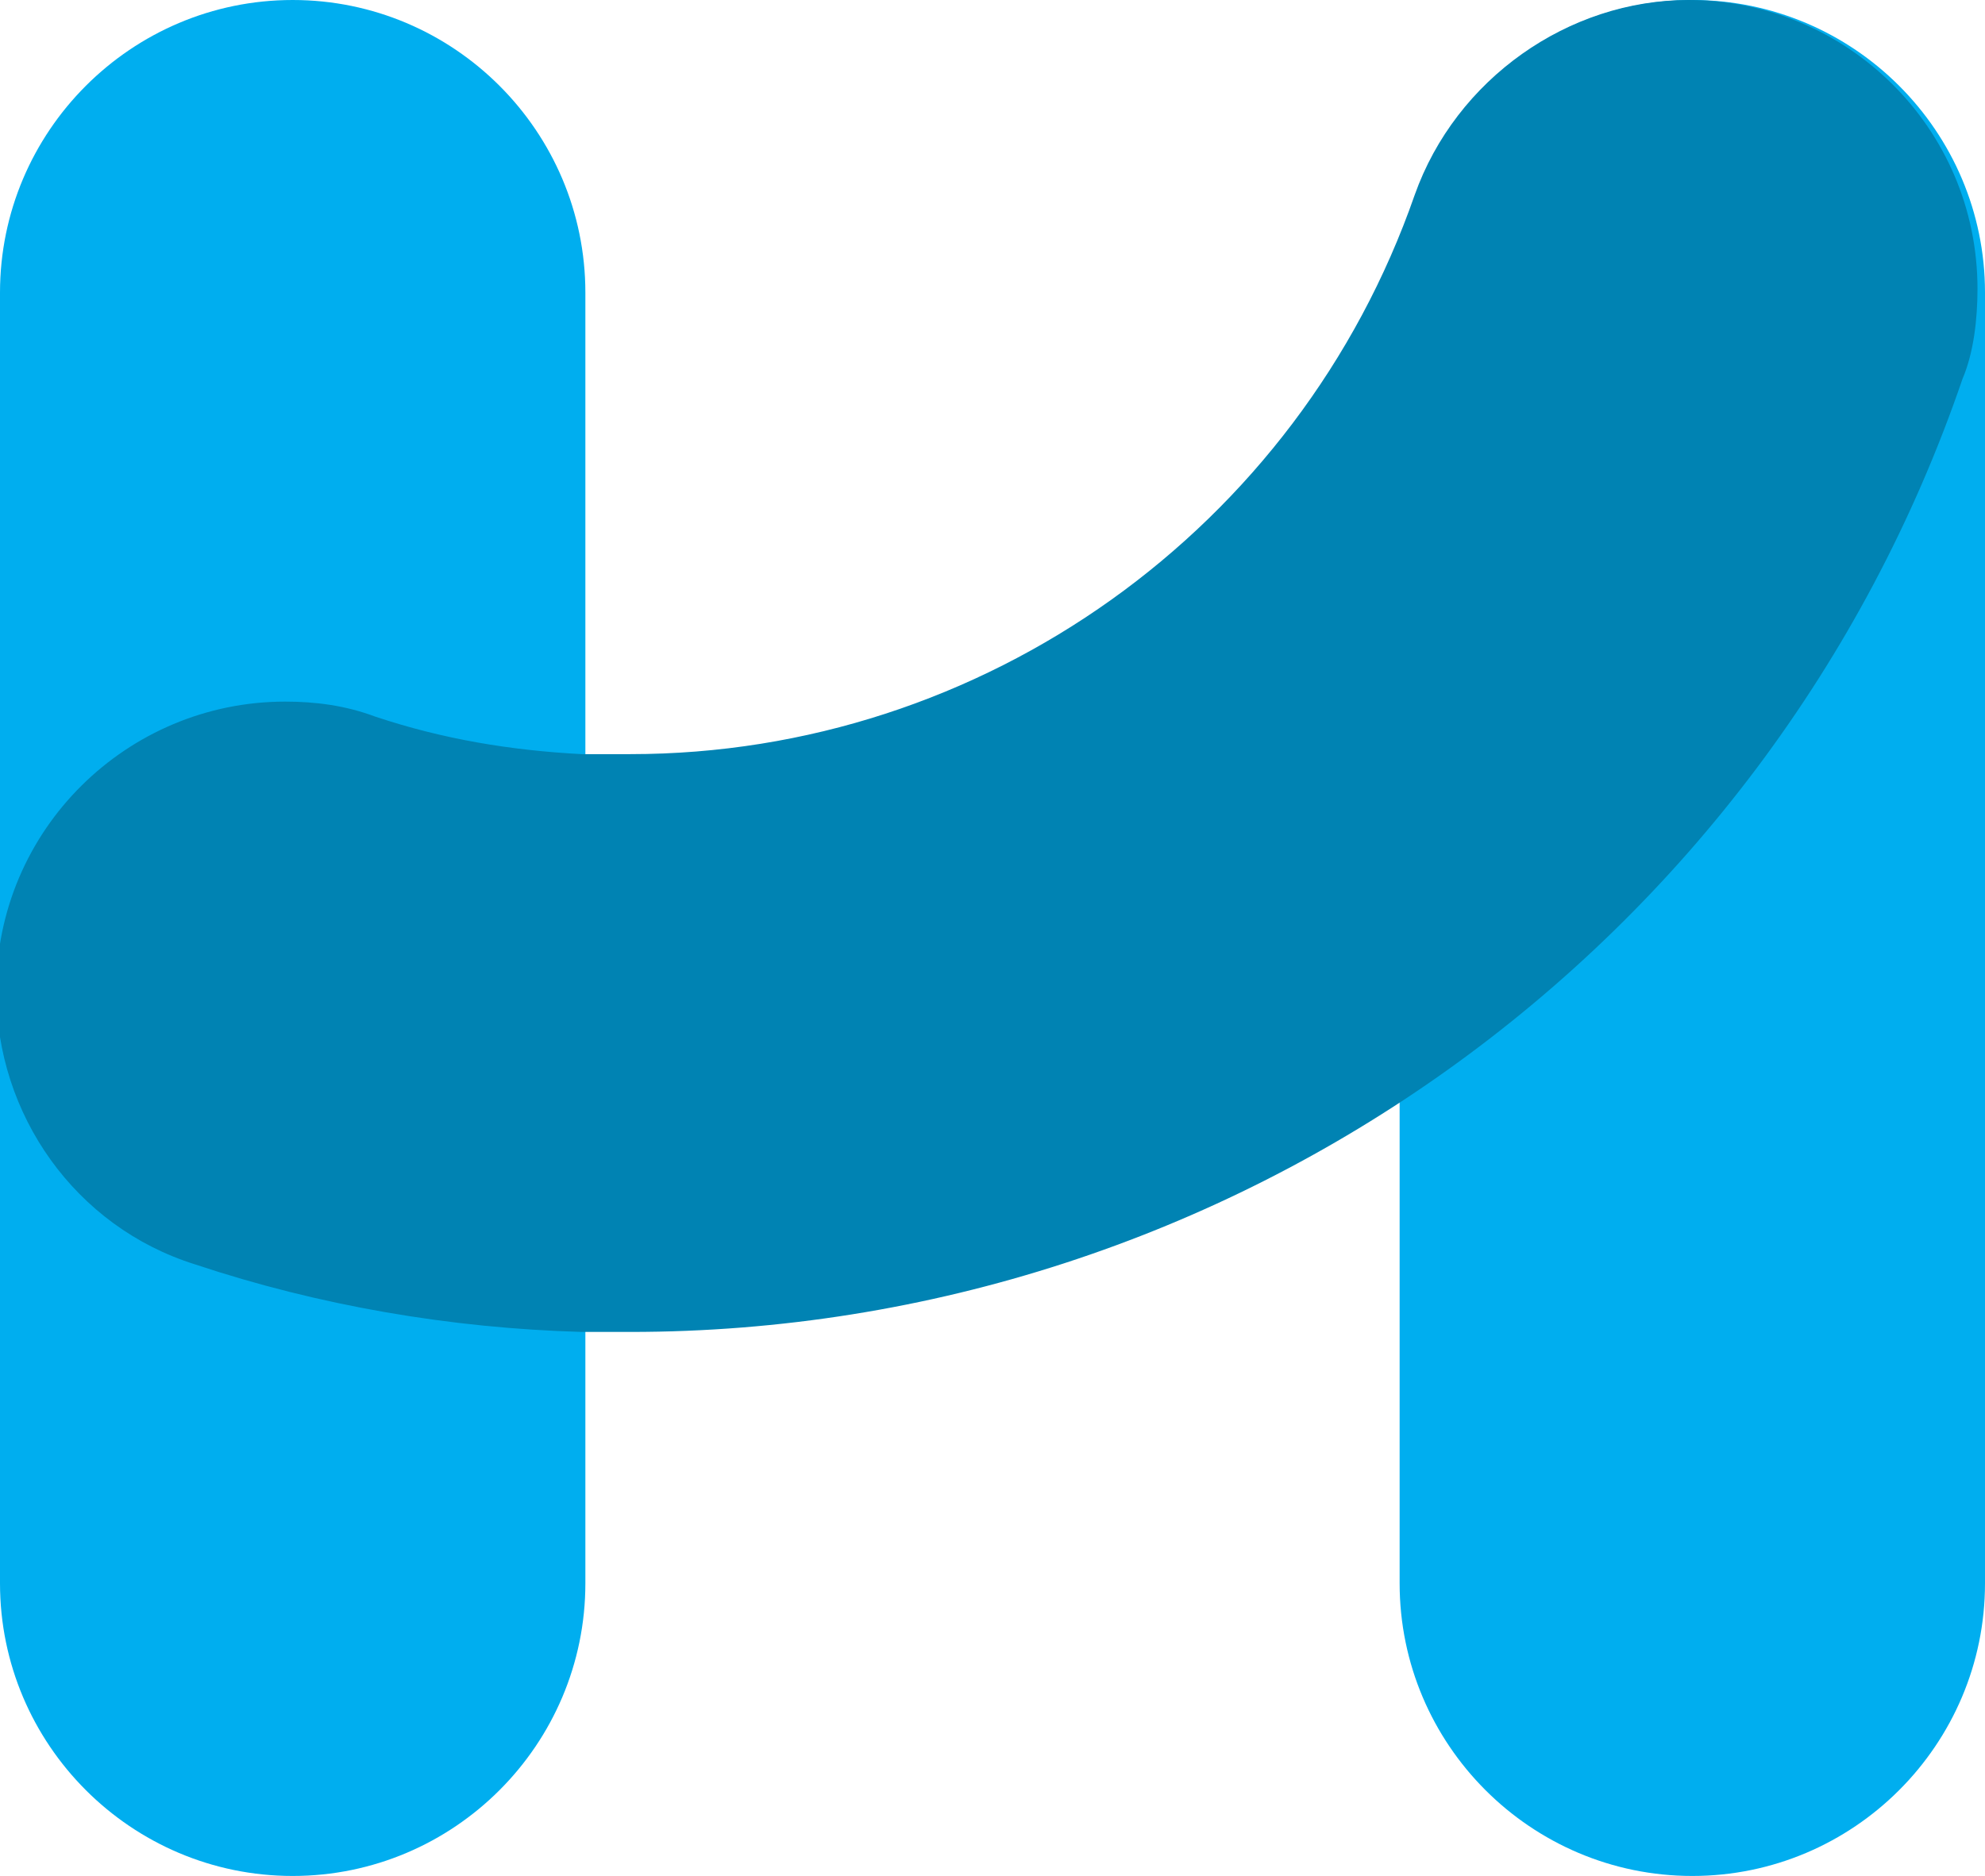
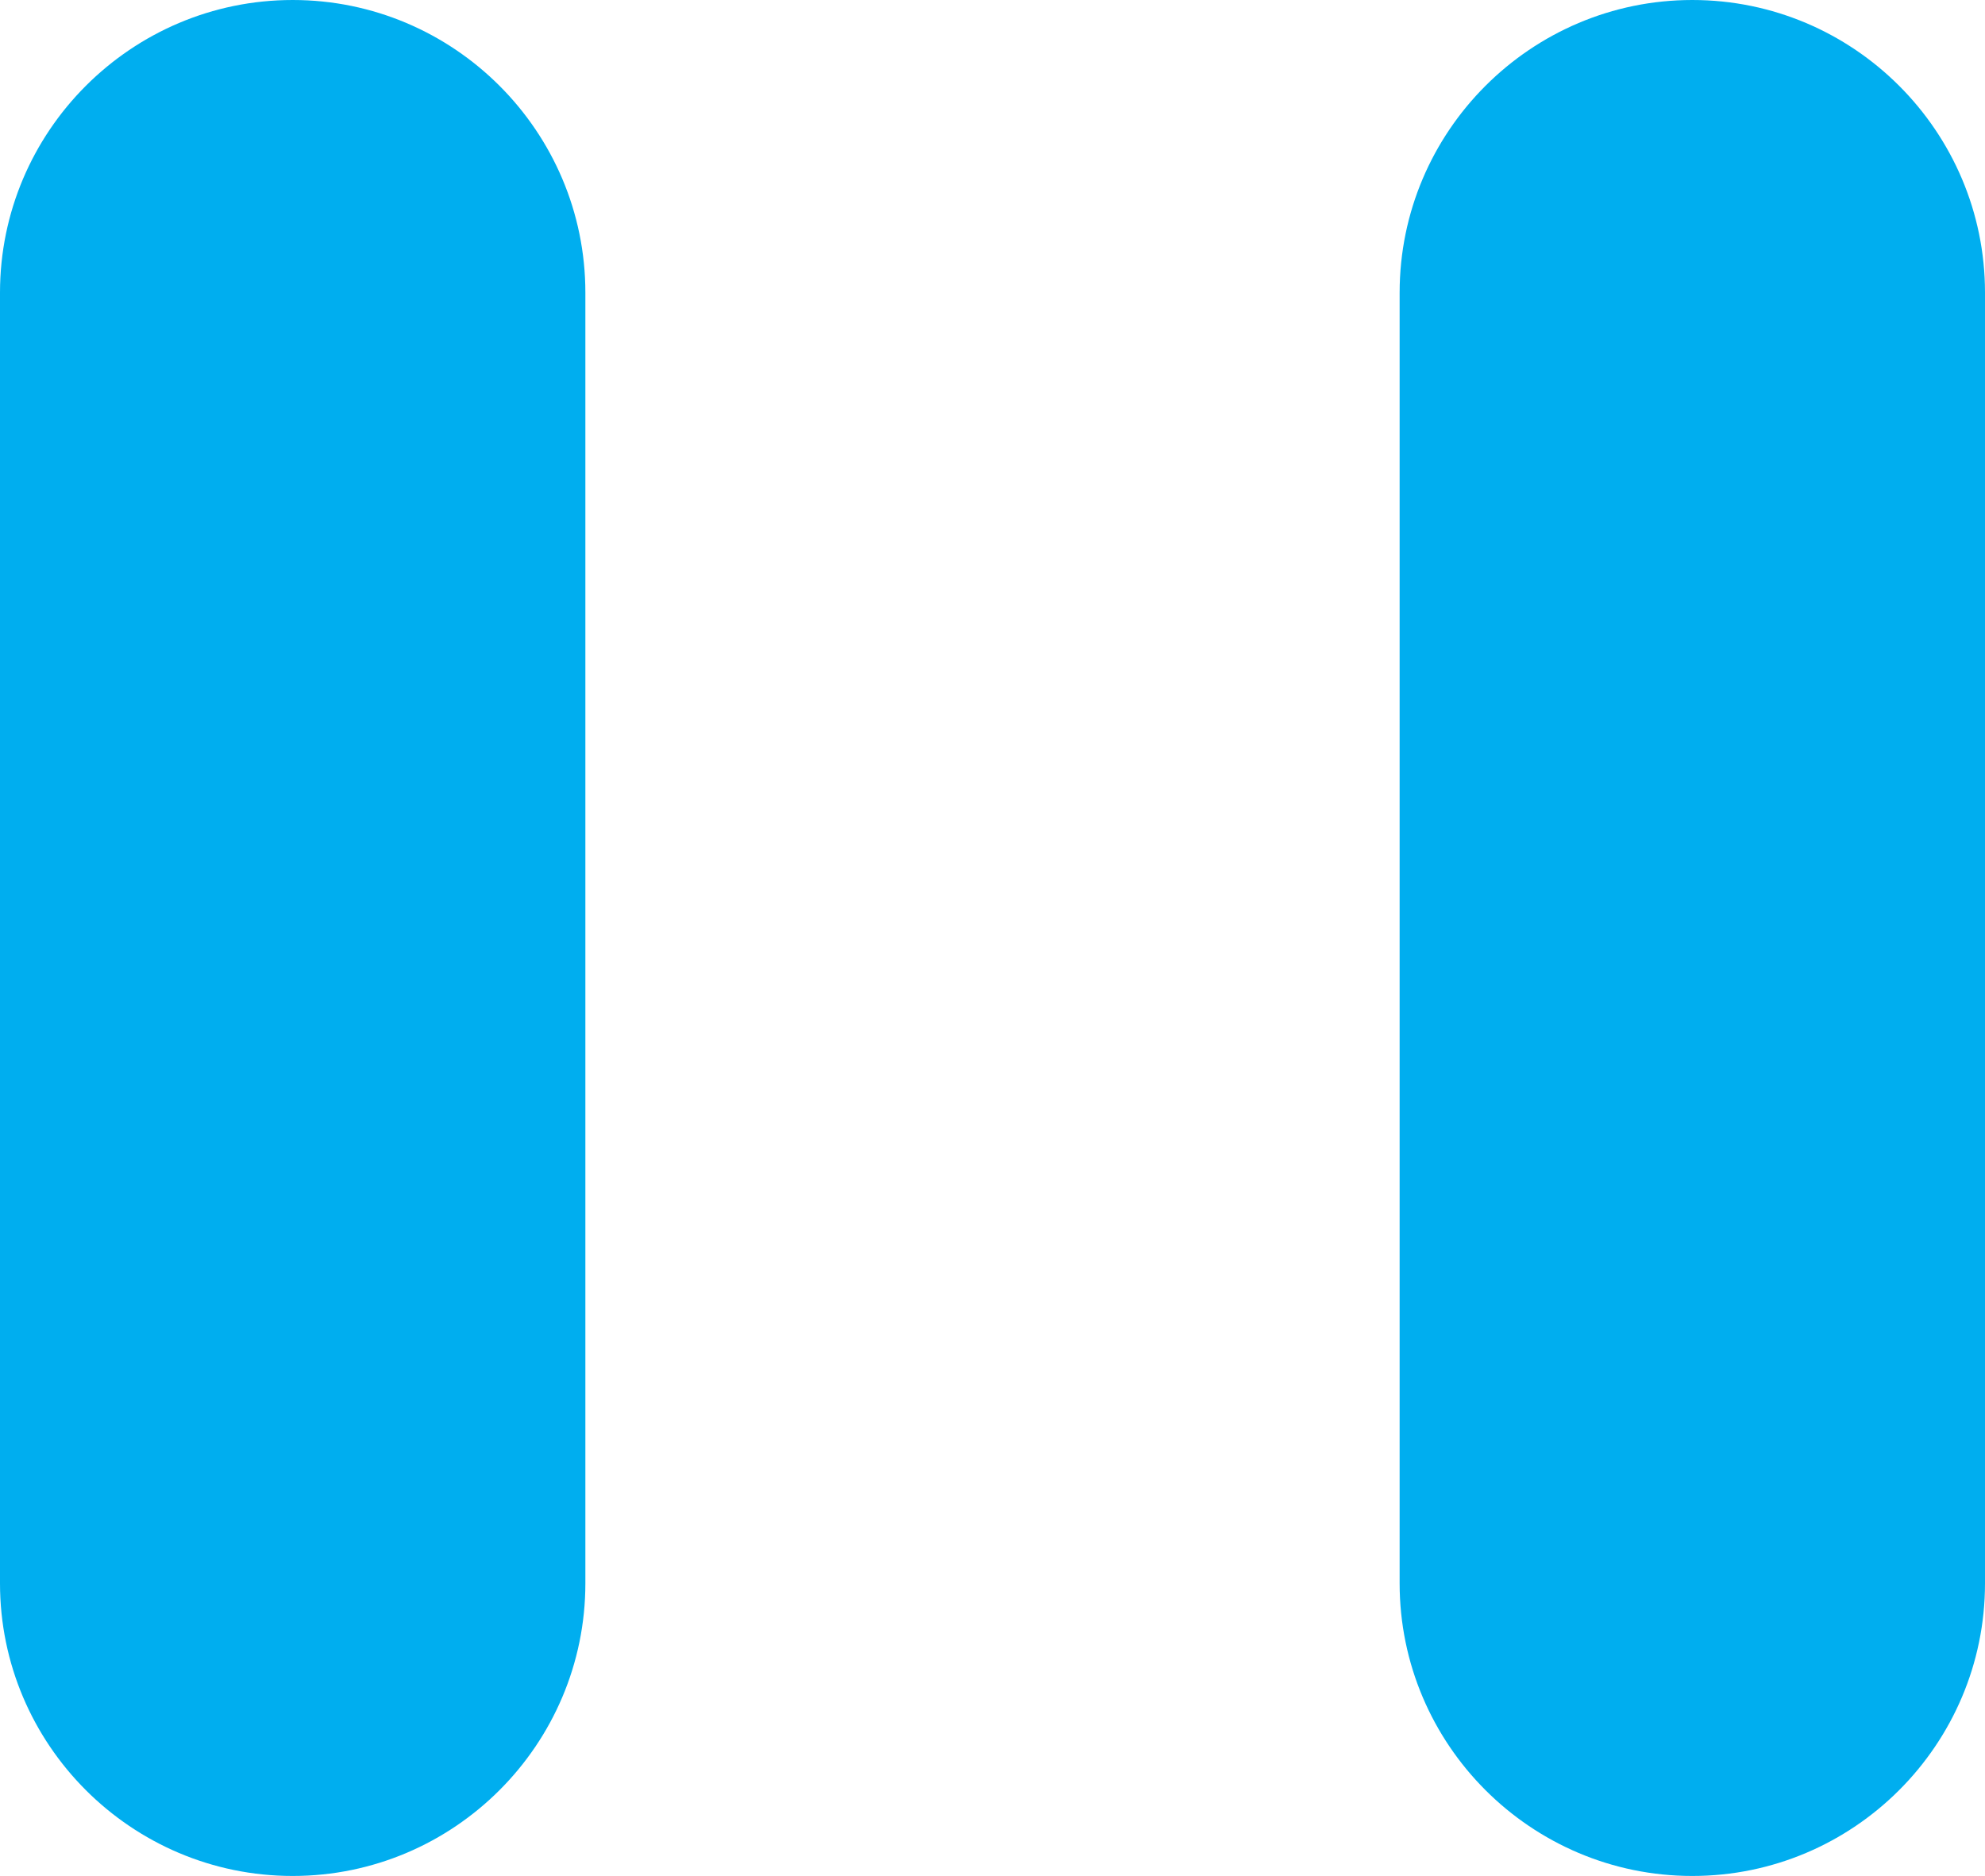
<svg xmlns="http://www.w3.org/2000/svg" xml:space="preserve" id="Layer_1" x="0" y="0" style="enable-background:new 0 0 52.9 50" version="1.1" viewBox="0 0 52.9 50">
  <style type="text/css">.st0{fill:#00aeef}.st1{fill:#0083b3}</style>
  <g>
    <g id="Layer_1_1_">
      <path d="M7.8 0c4.3 0 7.8 3.5 7.8 7.8v34.4c0 4.3-3.5 7.8-7.8 7.8S0 46.5 0 42.2V7.8C0 3.5 3.5 0 7.8 0zM45.1 0c4.3 0 7.8 3.5 7.8 7.8v34.4c0 4.3-3.5 7.8-7.8 7.8s-7.8-3.5-7.8-7.8V7.8c0-4.3 3.5-7.8 7.8-7.8z" class="st0" />
-       <path d="M45 0c4.2 0 7.7 3.4 7.7 7.7 0 .8-.1 1.7-.4 2.4-5.2 15.2-19.5 25.4-35.5 25.4h-1.3c-3.5-.1-7-.7-10.3-1.8-3.2-1-5.3-4-5.3-7.3 0-4.3 3.5-7.7 7.7-7.7.8 0 1.6.1 2.4.4 1.8.6 3.6.9 5.5 1h1.3c9.4 0 17.8-6 20.9-14.9C38.8 2.1 41.8 0 45 0z" class="st1" />
    </g>
  </g>
</svg>